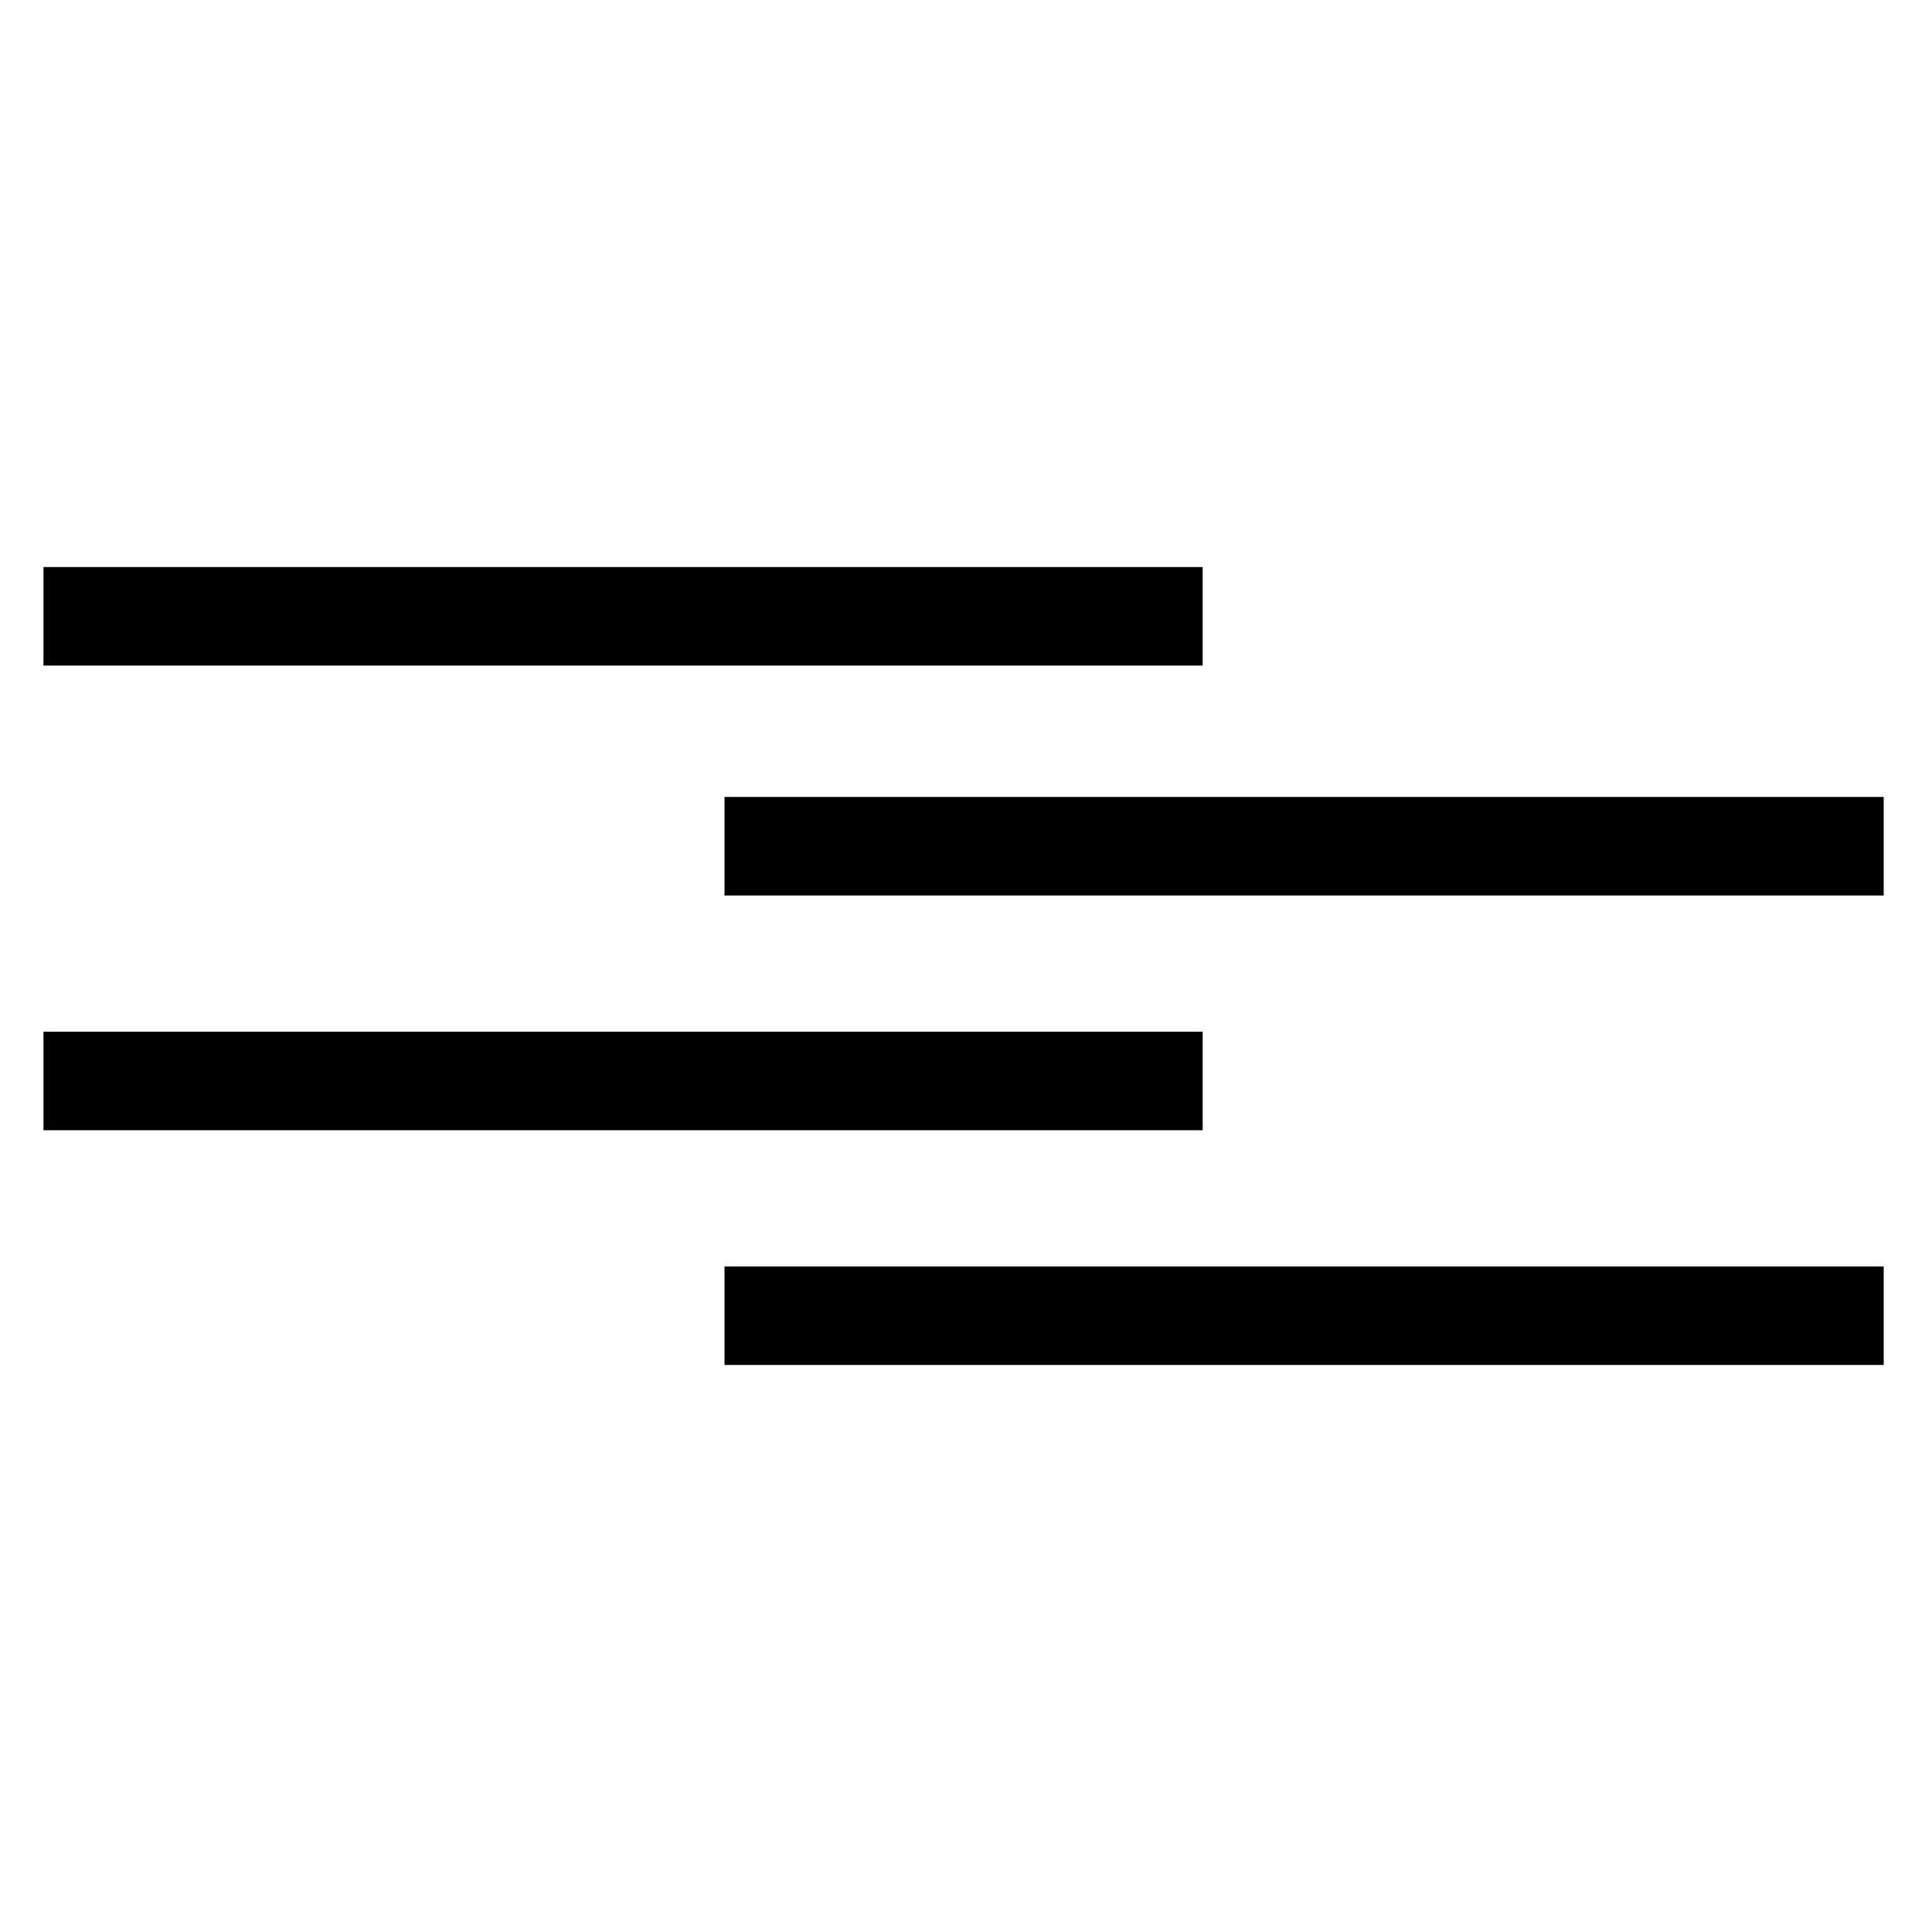
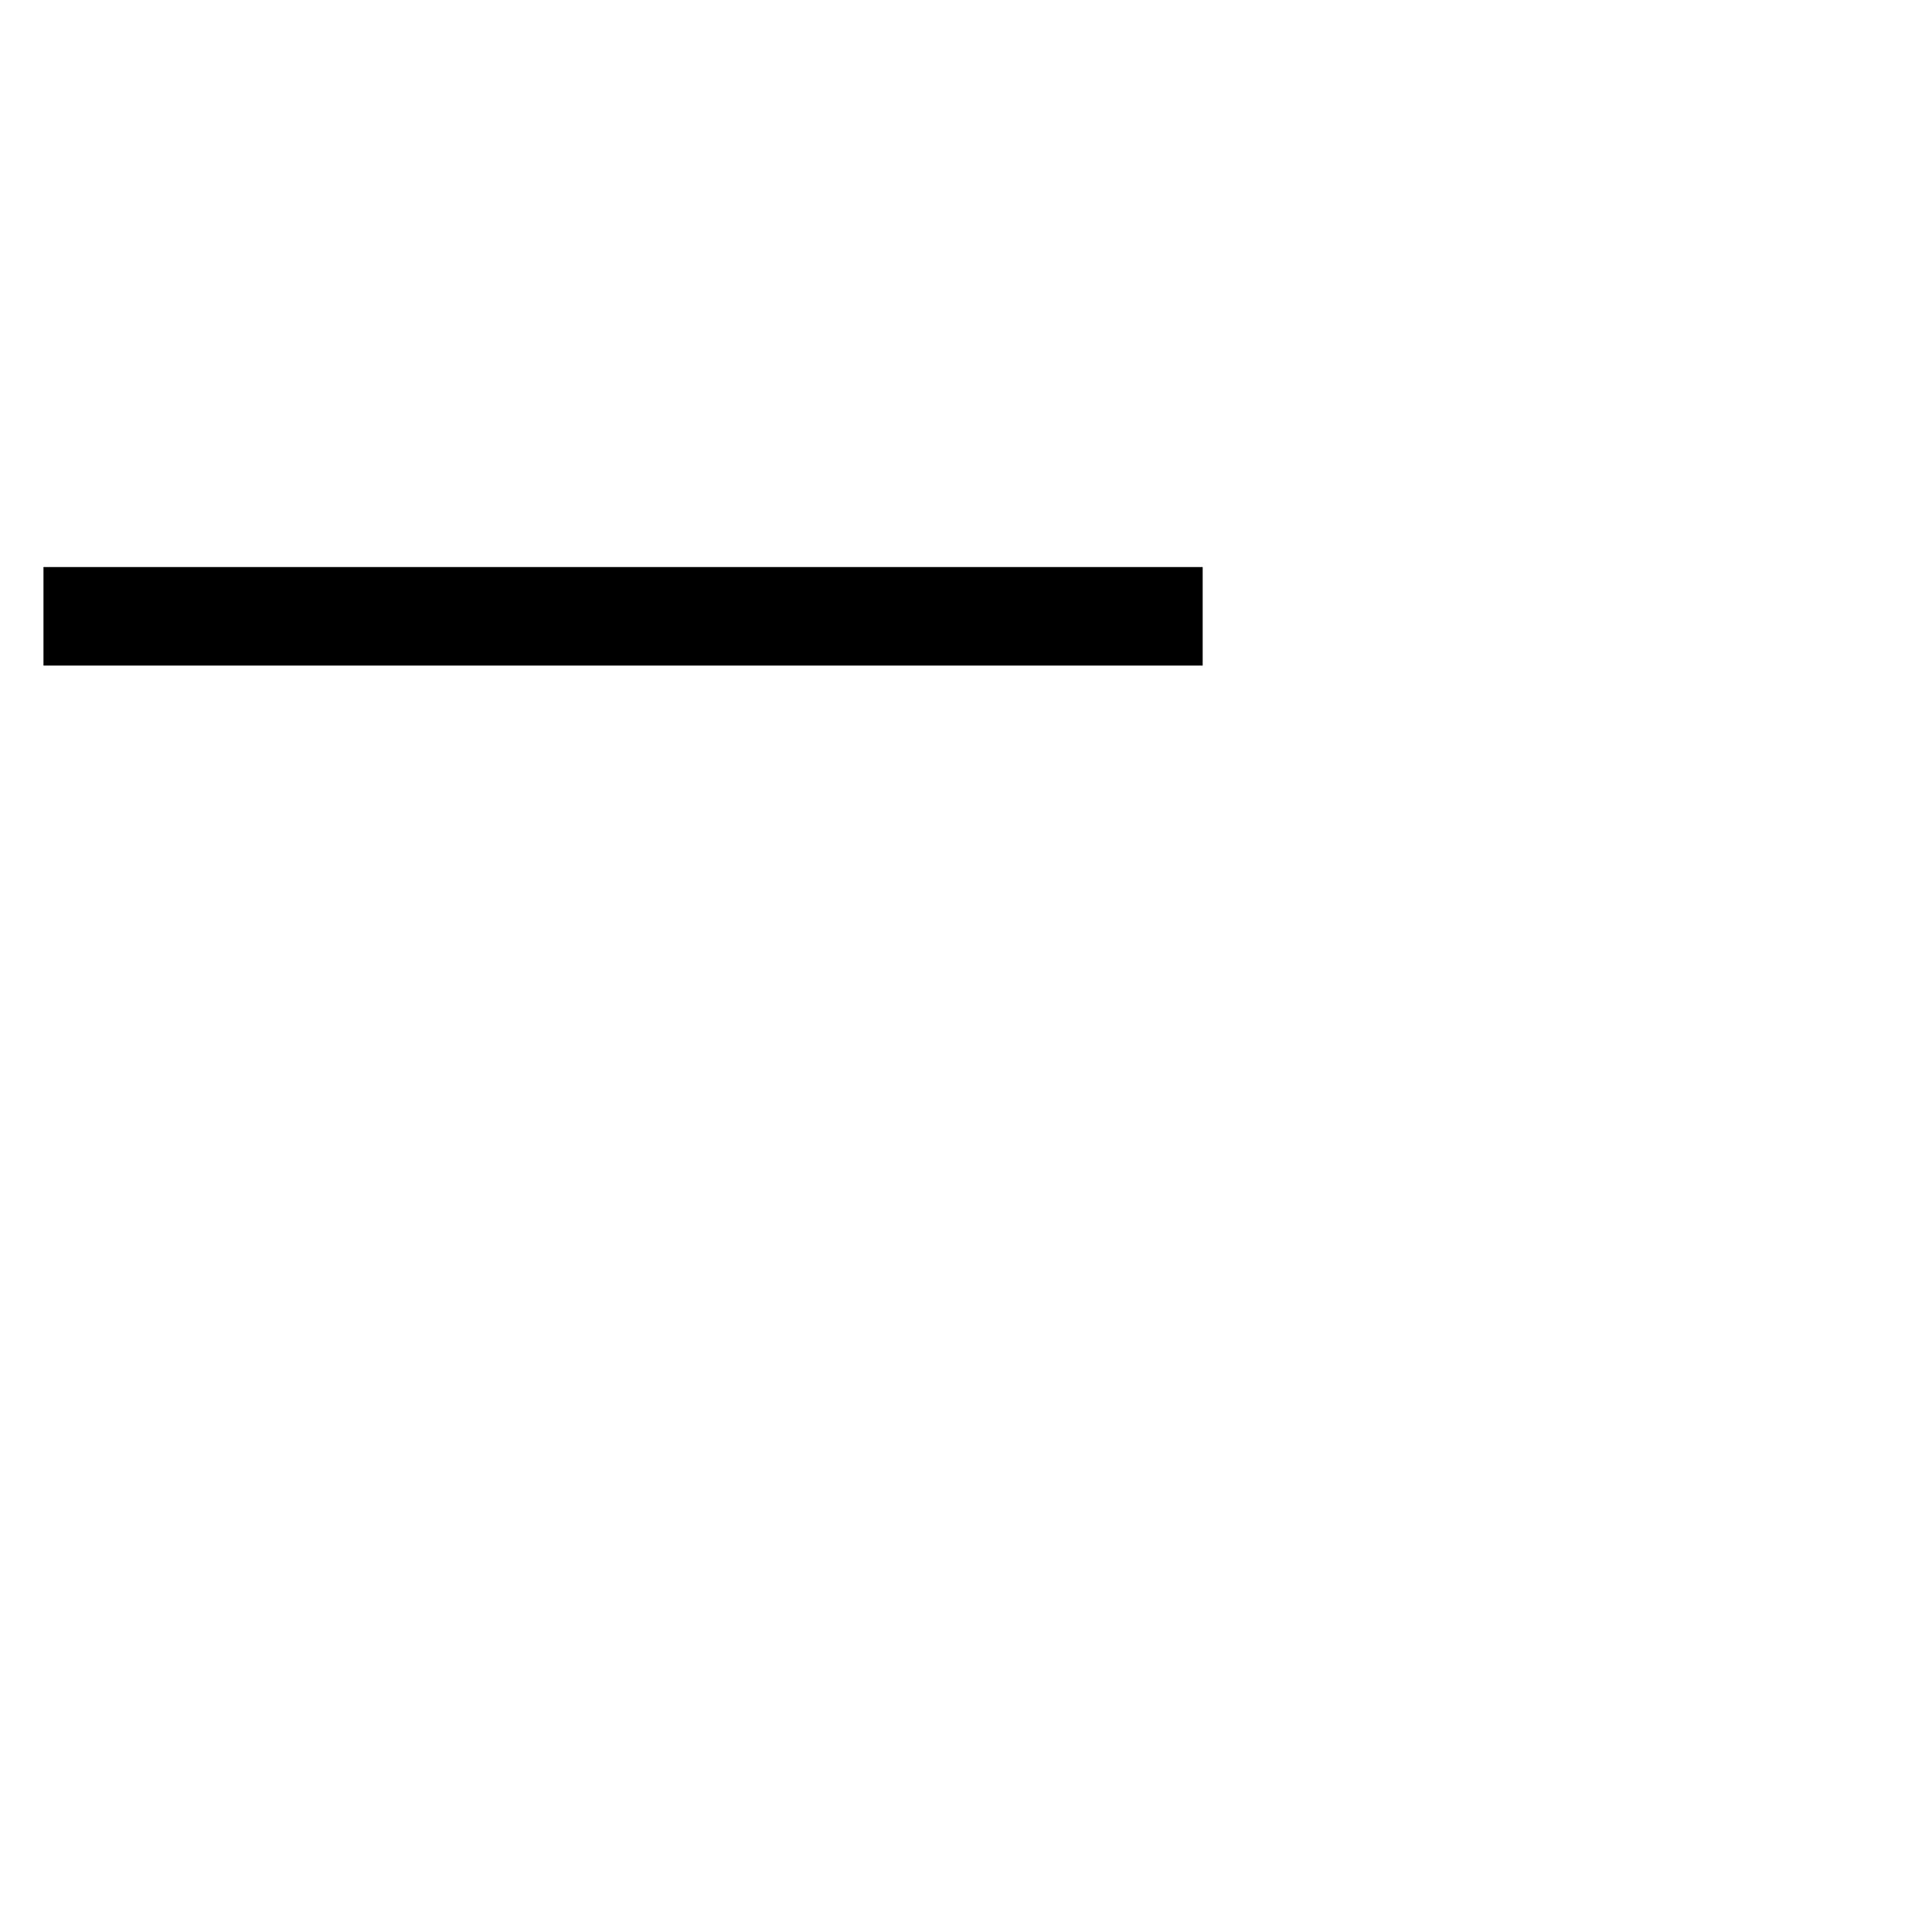
<svg xmlns="http://www.w3.org/2000/svg" version="1.1" id="Livello_1" x="0px" y="0px" viewBox="0 0 200 200" style="enable-background:new 0 0 200 200;" xml:space="preserve">
-   <rect x="75" y="82.5" width="120" height="10.2" />
-   <rect x="4.5" y="106.8" width="120" height="10.2" />
  <rect x="4.5" y="58.7" width="120" height="10.2" />
-   <rect x="75" y="131.1" width="120" height="10.2" />
</svg>